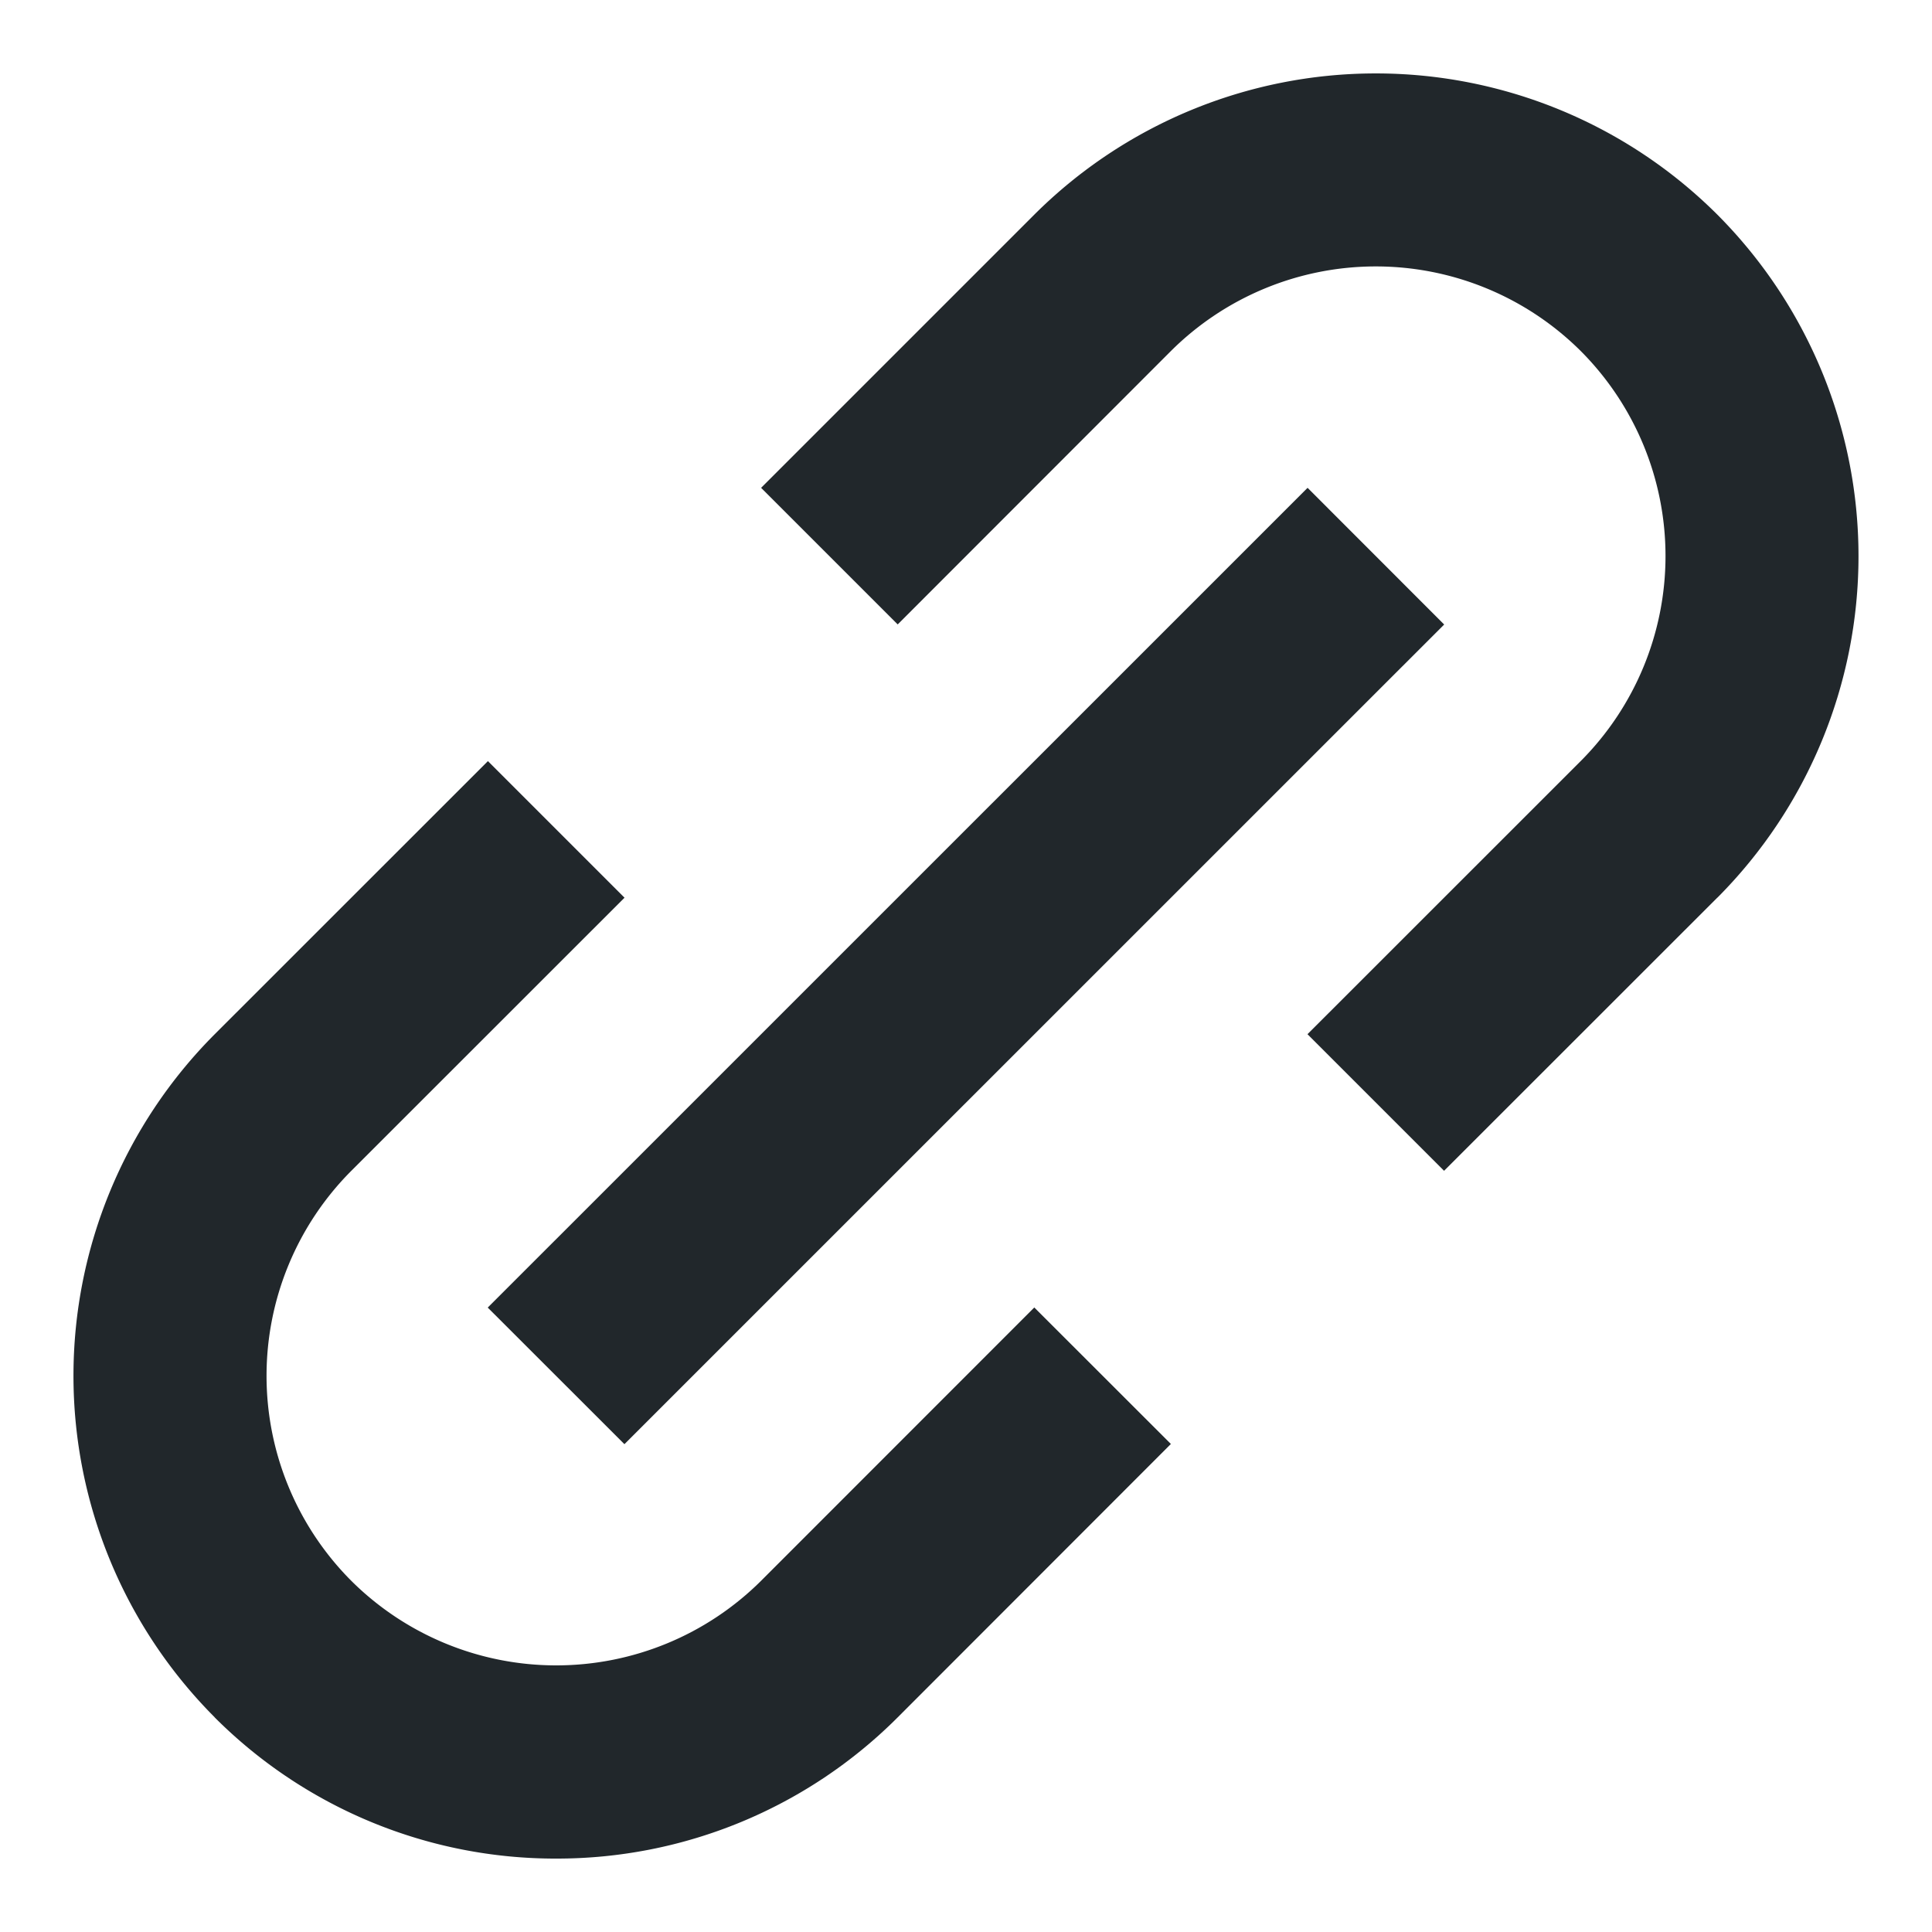
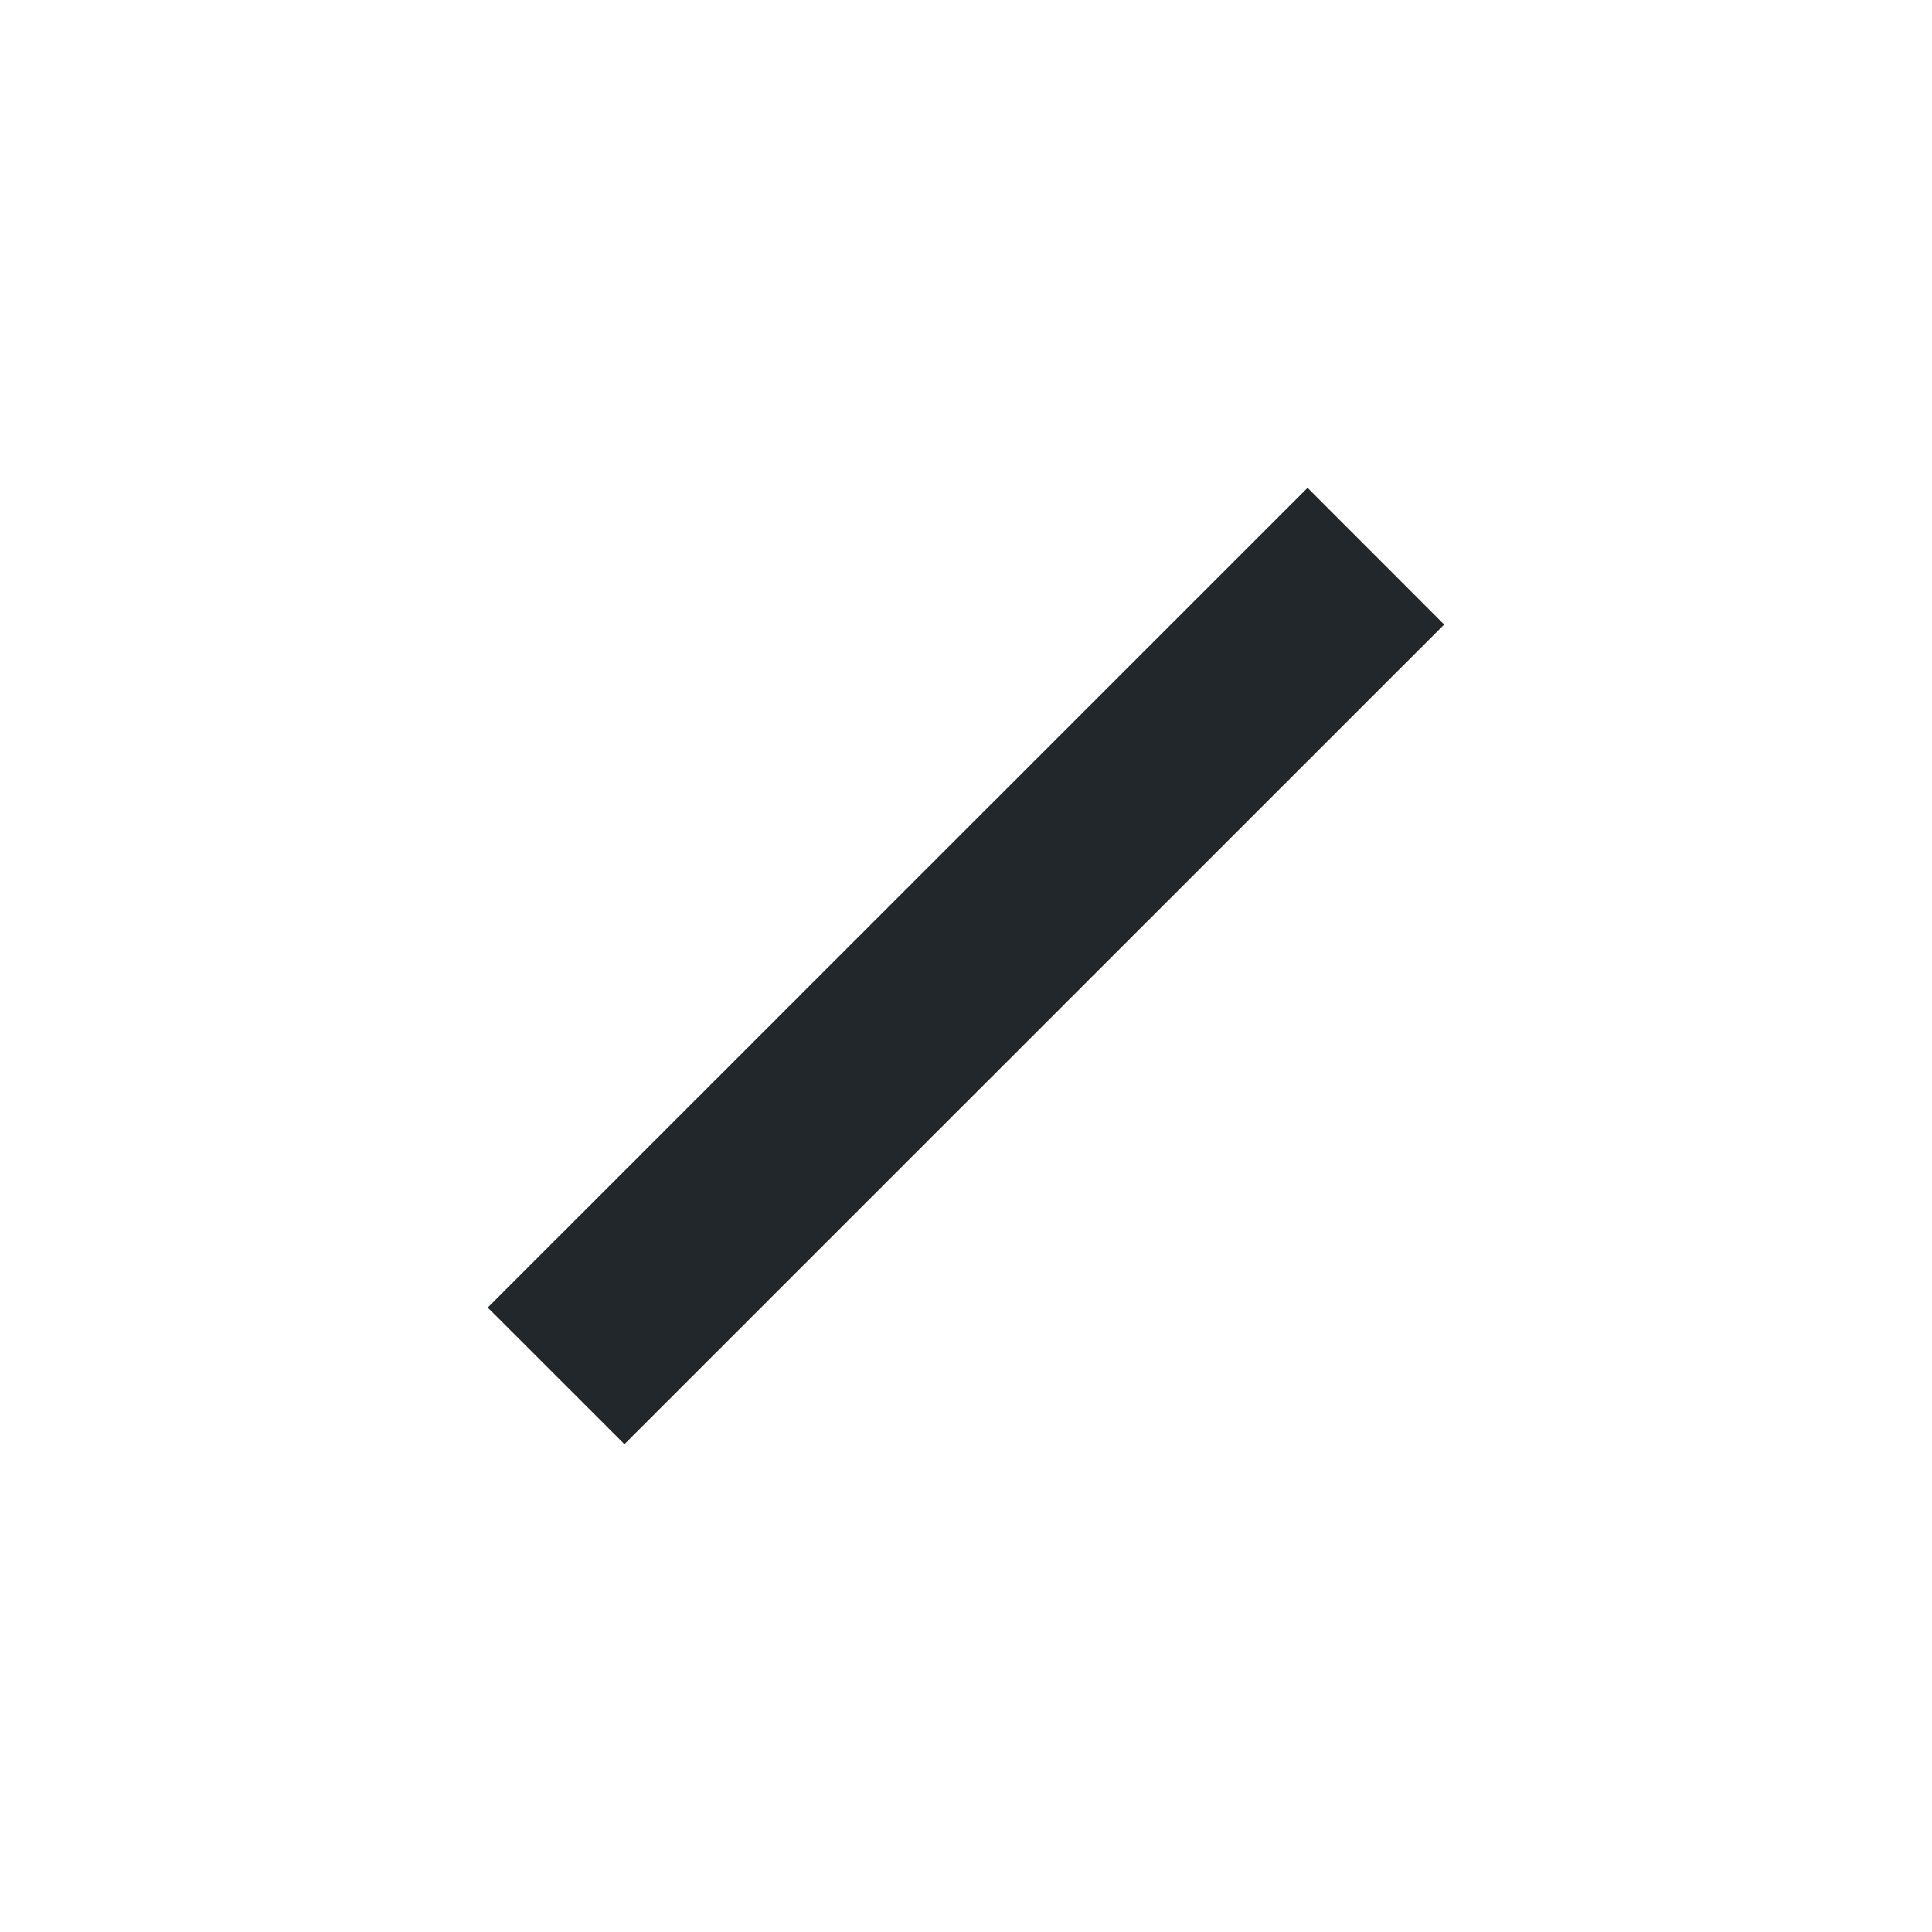
<svg xmlns="http://www.w3.org/2000/svg" width="20" height="20" viewBox="0 0 20 20" fill="none">
-   <path d="M2.222 17.778a4.982 4.982 0 003.535 1.462 4.985 4.985 0 003.536-1.462l2.828-2.83-1.414-1.413-2.828 2.829a3.007 3.007 0 01-4.243 0 3.005 3.005 0 010-4.243l2.829-2.828-1.414-1.414-2.829 2.828a5.006 5.006 0 000 7.07zm15.556-8.485a5.008 5.008 0 000-7.071 5.006 5.006 0 00-7.071 0L7.879 5.05l1.414 1.414 2.828-2.83a3.007 3.007 0 014.243 0 3.005 3.005 0 010 4.244l-2.829 2.828 1.414 1.414 2.829-2.828z" fill="#21272B" />
  <path d="M6.464 14.95l-1.415-1.414 8.487-8.486 1.414 1.415-8.486 8.485z" fill="#21272B" />
</svg>